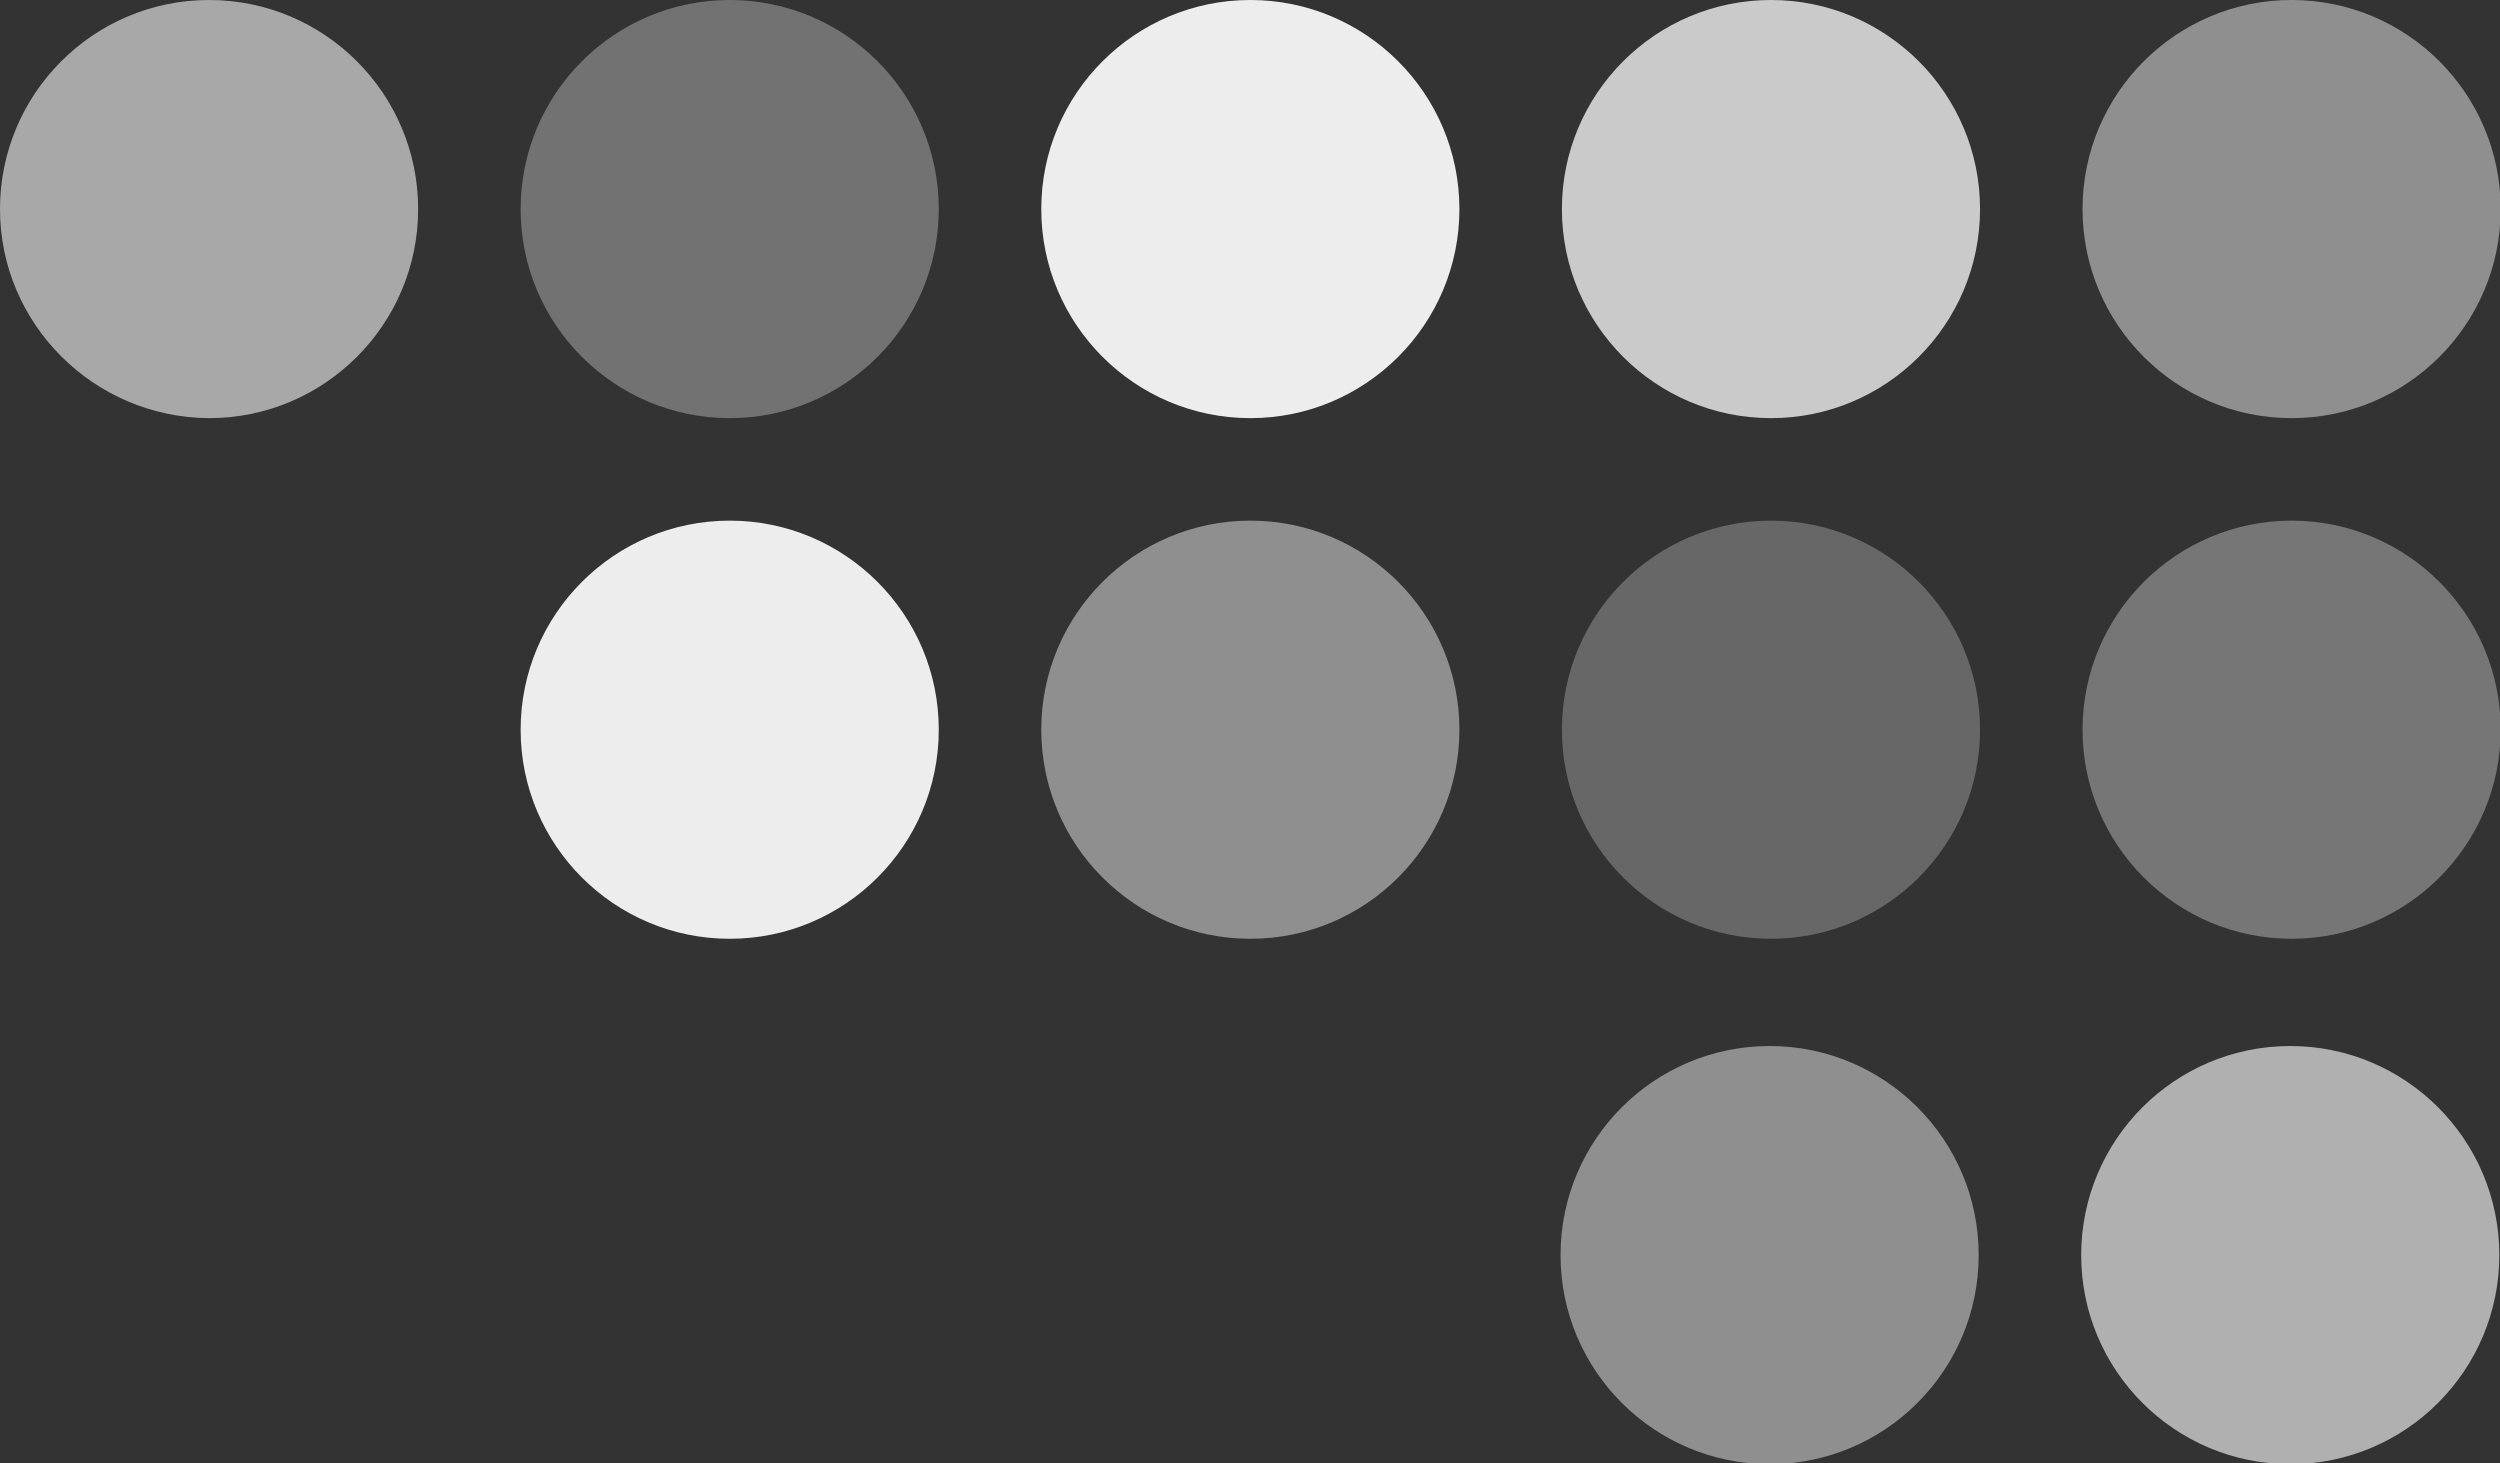
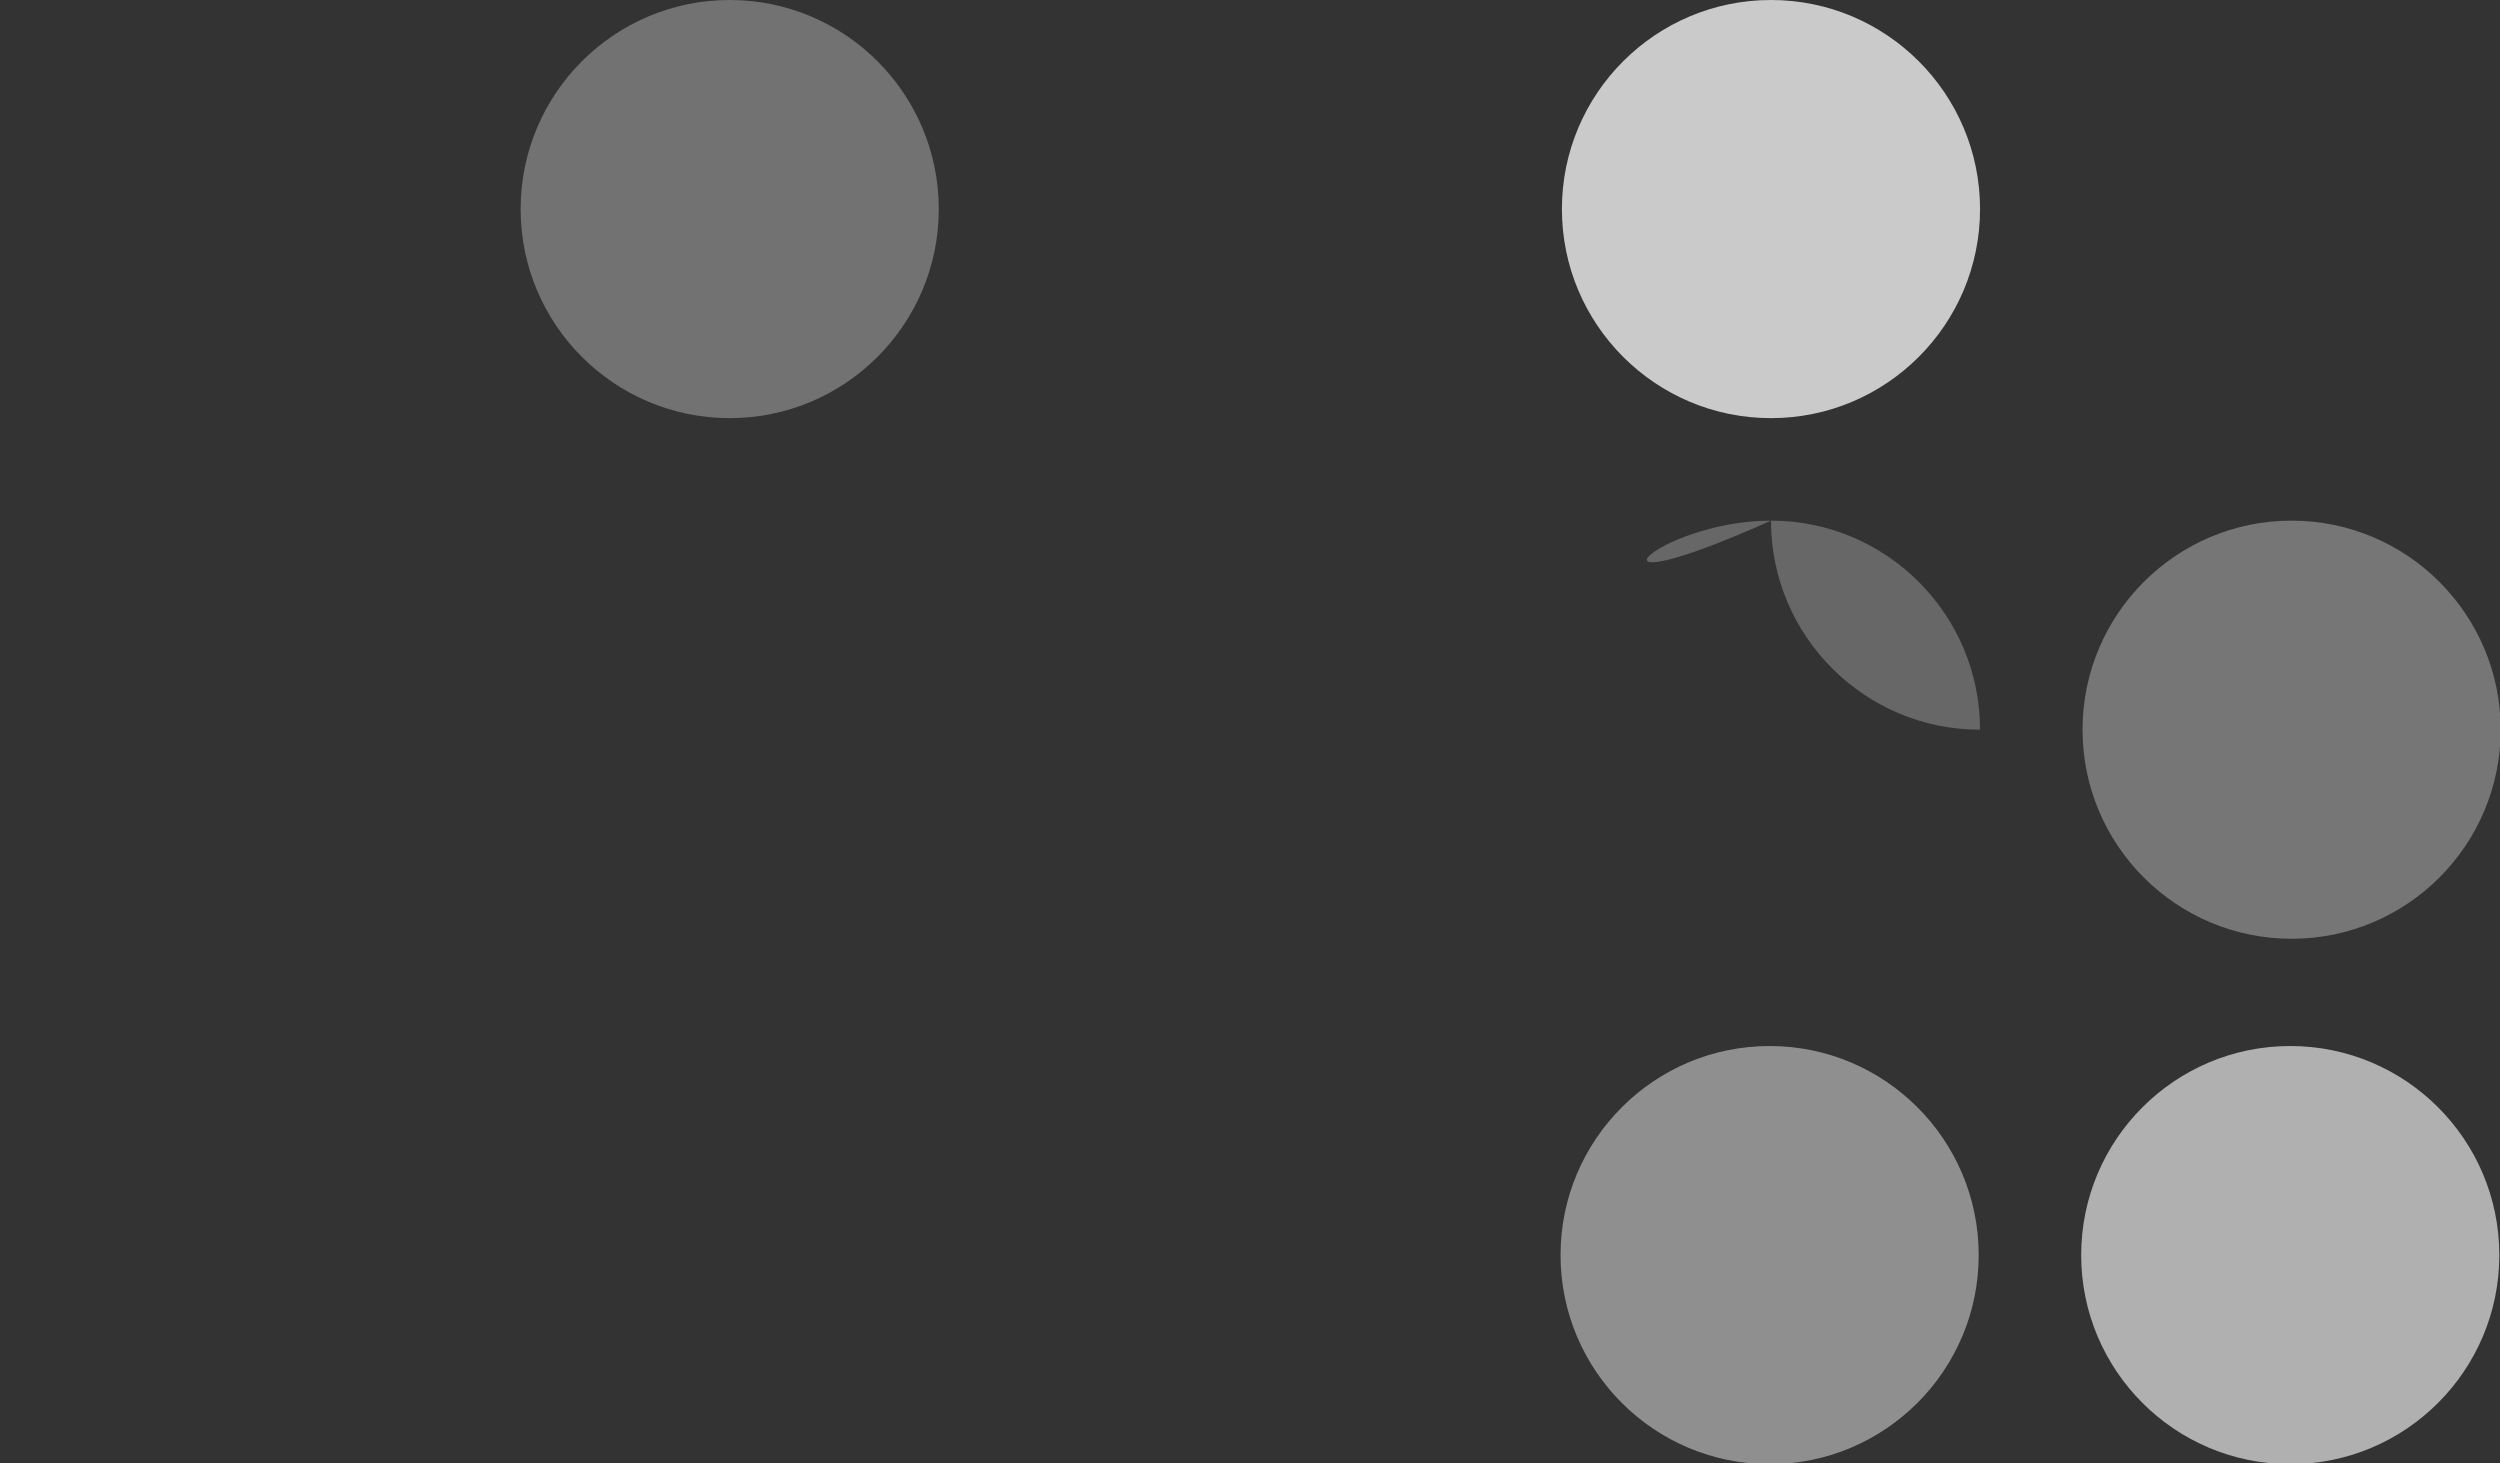
<svg xmlns="http://www.w3.org/2000/svg" version="1.1" id="Layer_1" x="0px" y="0px" viewBox="0 0 368.3 215.6" style="enable-background:new 0 0 368.3 215.6;" xml:space="preserve">
  <rect x="0" y="0" width="368.3" height="215.6" fill="#333333" stroke="none" />
  <style type="text/css">
	.st0{opacity:0.5;fill:#EDEDED;}
	.st1{opacity:0.67;fill:#EDEDED;}
	.st2{fill:#EDEDED;}
	.st3{opacity:0.63;fill:#EDEDED;}
	.st4{opacity:0.34;fill:#EDEDED;}
	.st5{opacity:0.28;fill:#EDEDED;}
	.st6{opacity:0.81;fill:#EDEDED;}
	.st7{opacity:0.36;fill:#EDEDED;}
</style>
-   <path class="st0" d="M184.2,76.7c17,0,30.8,13.8,30.8,30.8c0,17-13.8,30.8-30.8,30.8c-17,0-30.8-13.8-30.8-30.8  C153.4,90.5,167.2,76.7,184.2,76.7" />
  <path class="st1" d="M337.4,154.1c17,0,30.8,13.8,30.8,30.8c0,17-13.8,30.8-30.8,30.8c-17,0-30.8-13.8-30.8-30.8  C306.6,167.9,320.4,154.1,337.4,154.1" />
-   <path class="st2" d="M107.5,76.7c17,0,30.8,13.8,30.8,30.8c0,17-13.8,30.8-30.8,30.8c-17,0-30.8-13.8-30.8-30.8  C76.7,90.5,90.5,76.7,107.5,76.7" />
-   <path class="st3" d="M30.8,0c17,0,30.8,13.8,30.8,30.8c0,17-13.8,30.8-30.8,30.8C13.8,61.5,0,47.7,0,30.8C0,13.8,13.8,0,30.8,0" />
  <path class="st4" d="M107.5,0c17,0,30.8,13.8,30.8,30.8c0,17-13.8,30.8-30.8,30.8c-17,0-30.8-13.8-30.8-30.8  C76.7,13.8,90.5,0,107.5,0" />
-   <path class="st2" d="M184.2,0c17,0,30.8,13.8,30.8,30.8c0,17-13.8,30.8-30.8,30.8c-17,0-30.8-13.8-30.8-30.8  C153.4,13.8,167.2,0,184.2,0" />
-   <path class="st5" d="M260.9,76.7c17,0,30.8,13.8,30.8,30.8c0,17-13.8,30.8-30.8,30.8c-17,0-30.8-13.8-30.8-30.8  C230.1,90.5,243.9,76.7,260.9,76.7" />
+   <path class="st5" d="M260.9,76.7c17,0,30.8,13.8,30.8,30.8c-17,0-30.8-13.8-30.8-30.8  C230.1,90.5,243.9,76.7,260.9,76.7" />
  <path class="st6" d="M260.9,0c17,0,30.8,13.8,30.8,30.8c0,17-13.8,30.8-30.8,30.8c-17,0-30.8-13.8-30.8-30.8  C230.1,13.8,243.9,0,260.9,0" />
  <path class="st7" d="M337.6,76.7c17,0,30.8,13.8,30.8,30.8c0,17-13.8,30.8-30.8,30.8c-17,0-30.8-13.8-30.8-30.8  C306.8,90.5,320.6,76.7,337.6,76.7" />
-   <path class="st0" d="M337.6,0c17,0,30.8,13.8,30.8,30.8c0,17-13.8,30.8-30.8,30.8c-17,0-30.8-13.8-30.8-30.8  C306.8,13.8,320.6,0,337.6,0" />
  <path class="st0" d="M260.7,154.1c17,0,30.8,13.8,30.8,30.8c0,17-13.8,30.8-30.8,30.8c-17,0-30.8-13.8-30.8-30.8  C229.9,167.9,243.7,154.1,260.7,154.1" />
</svg>